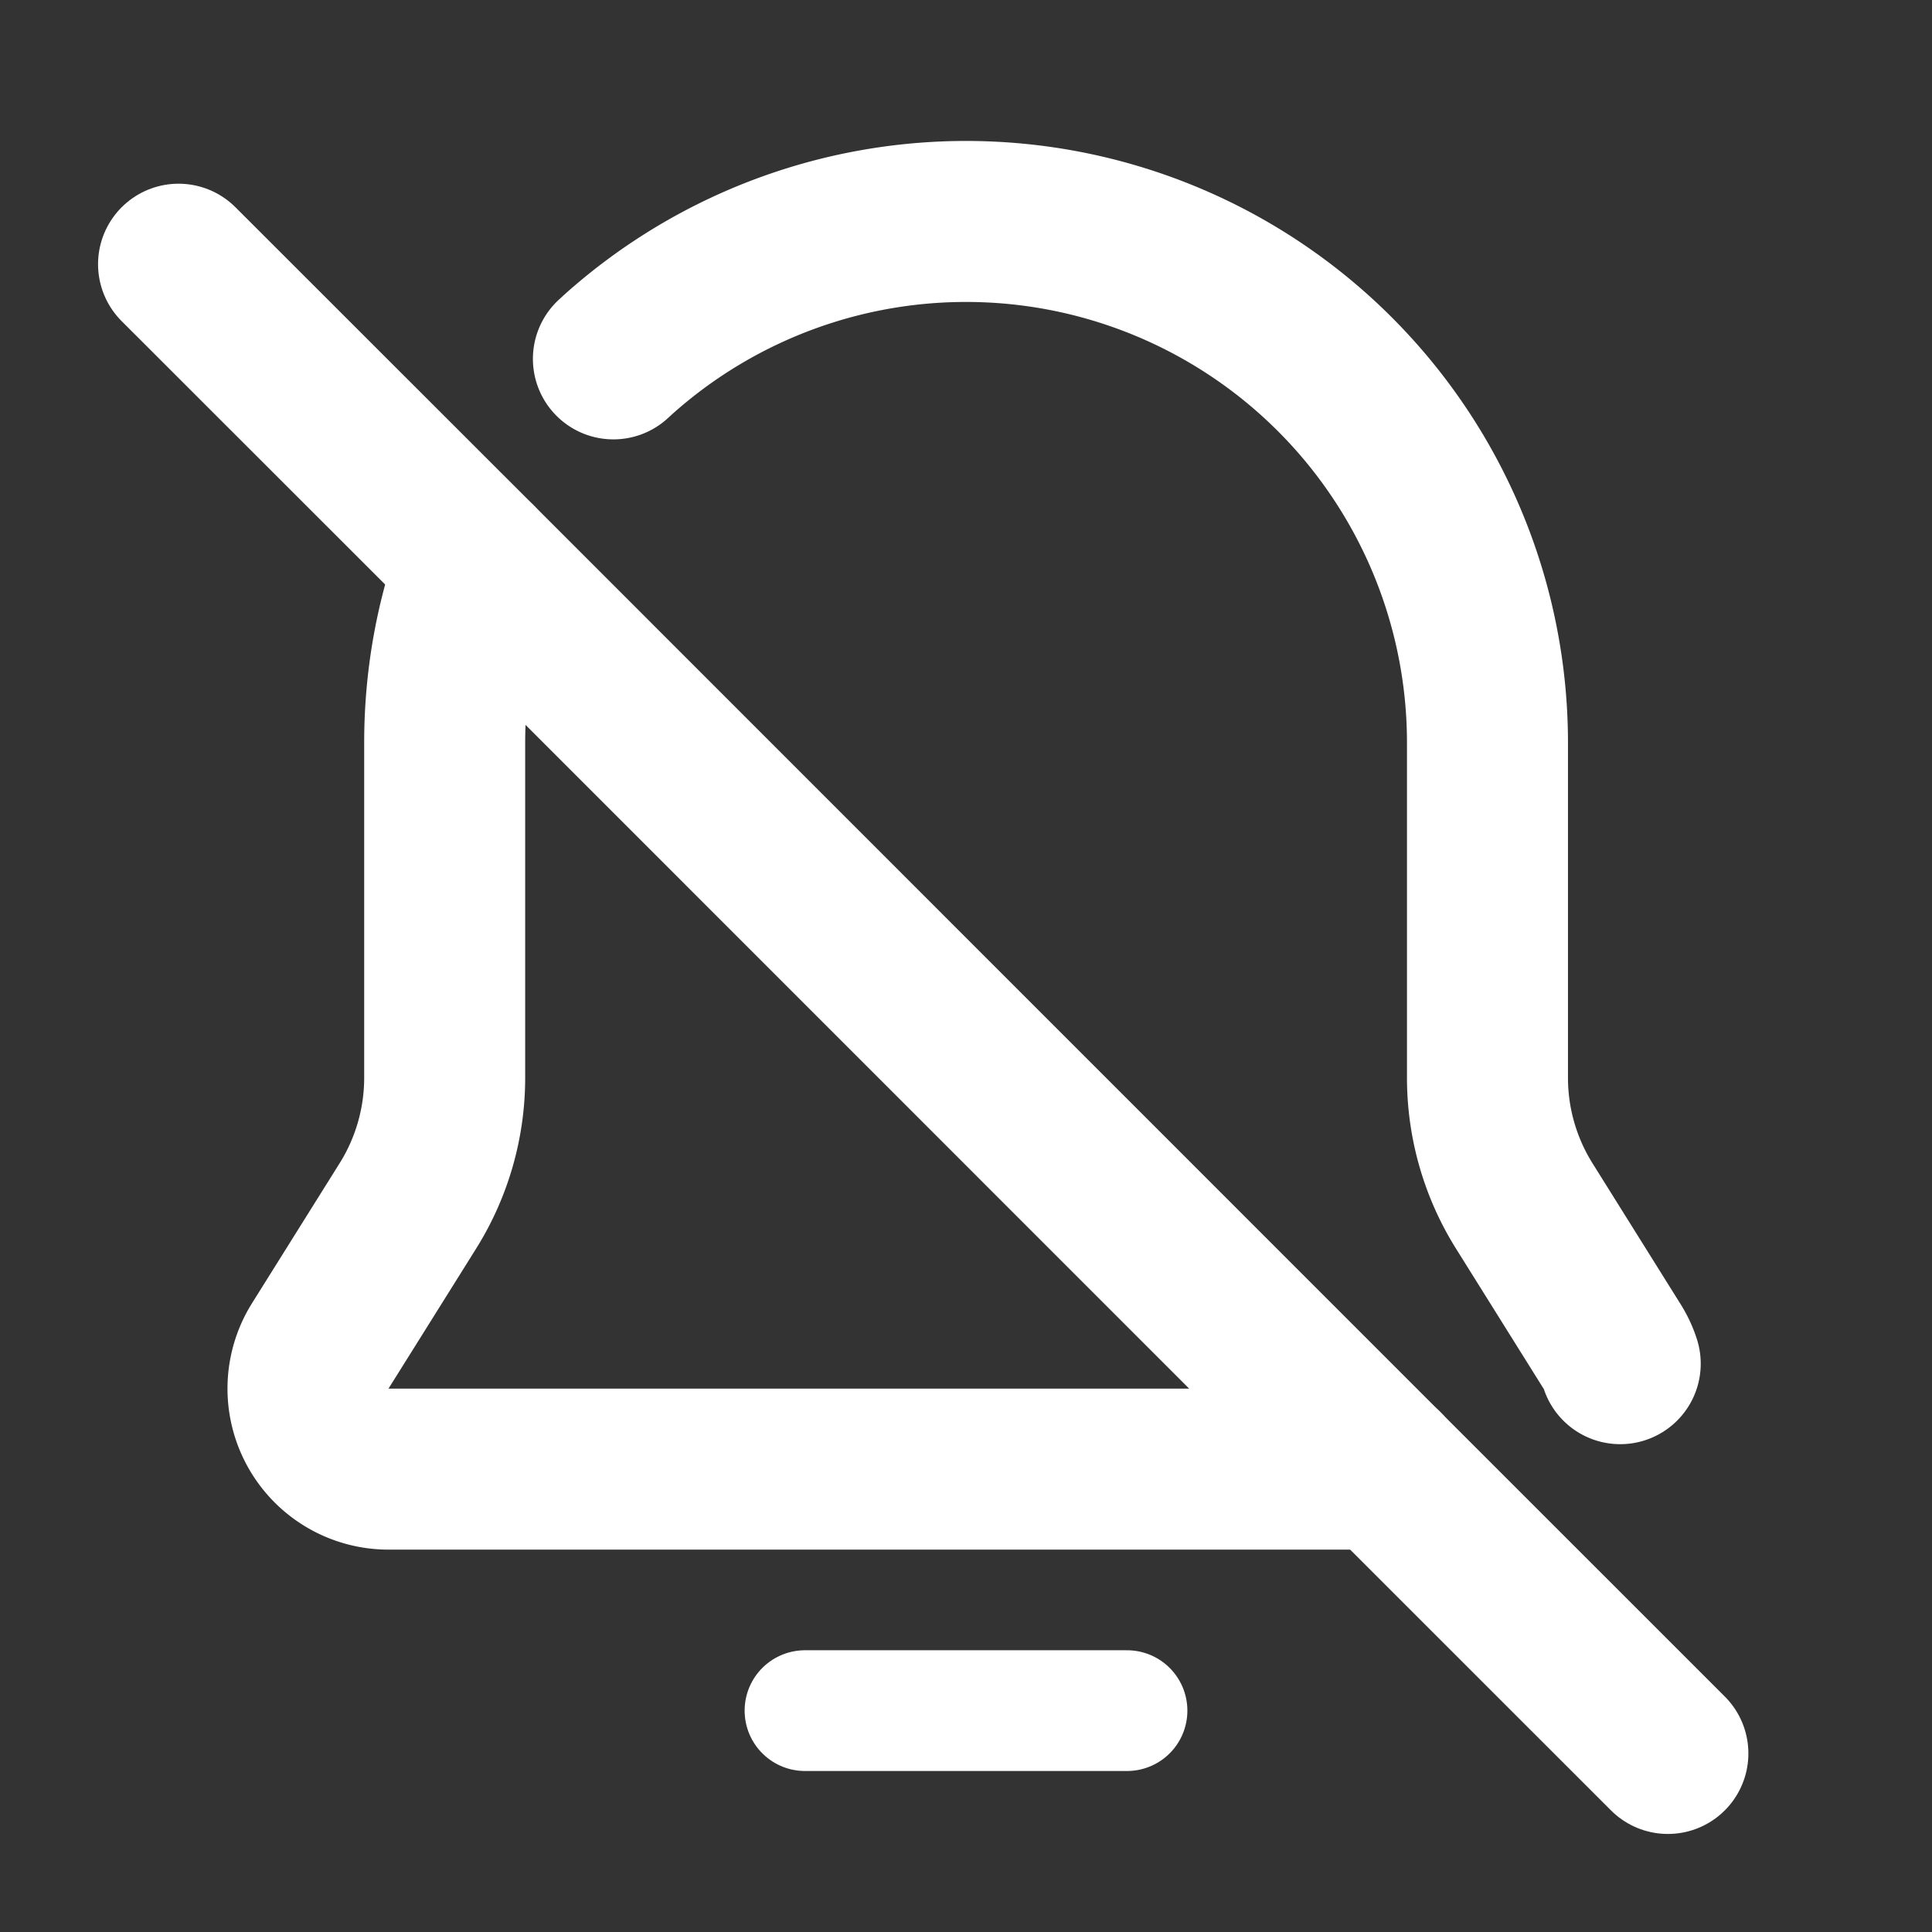
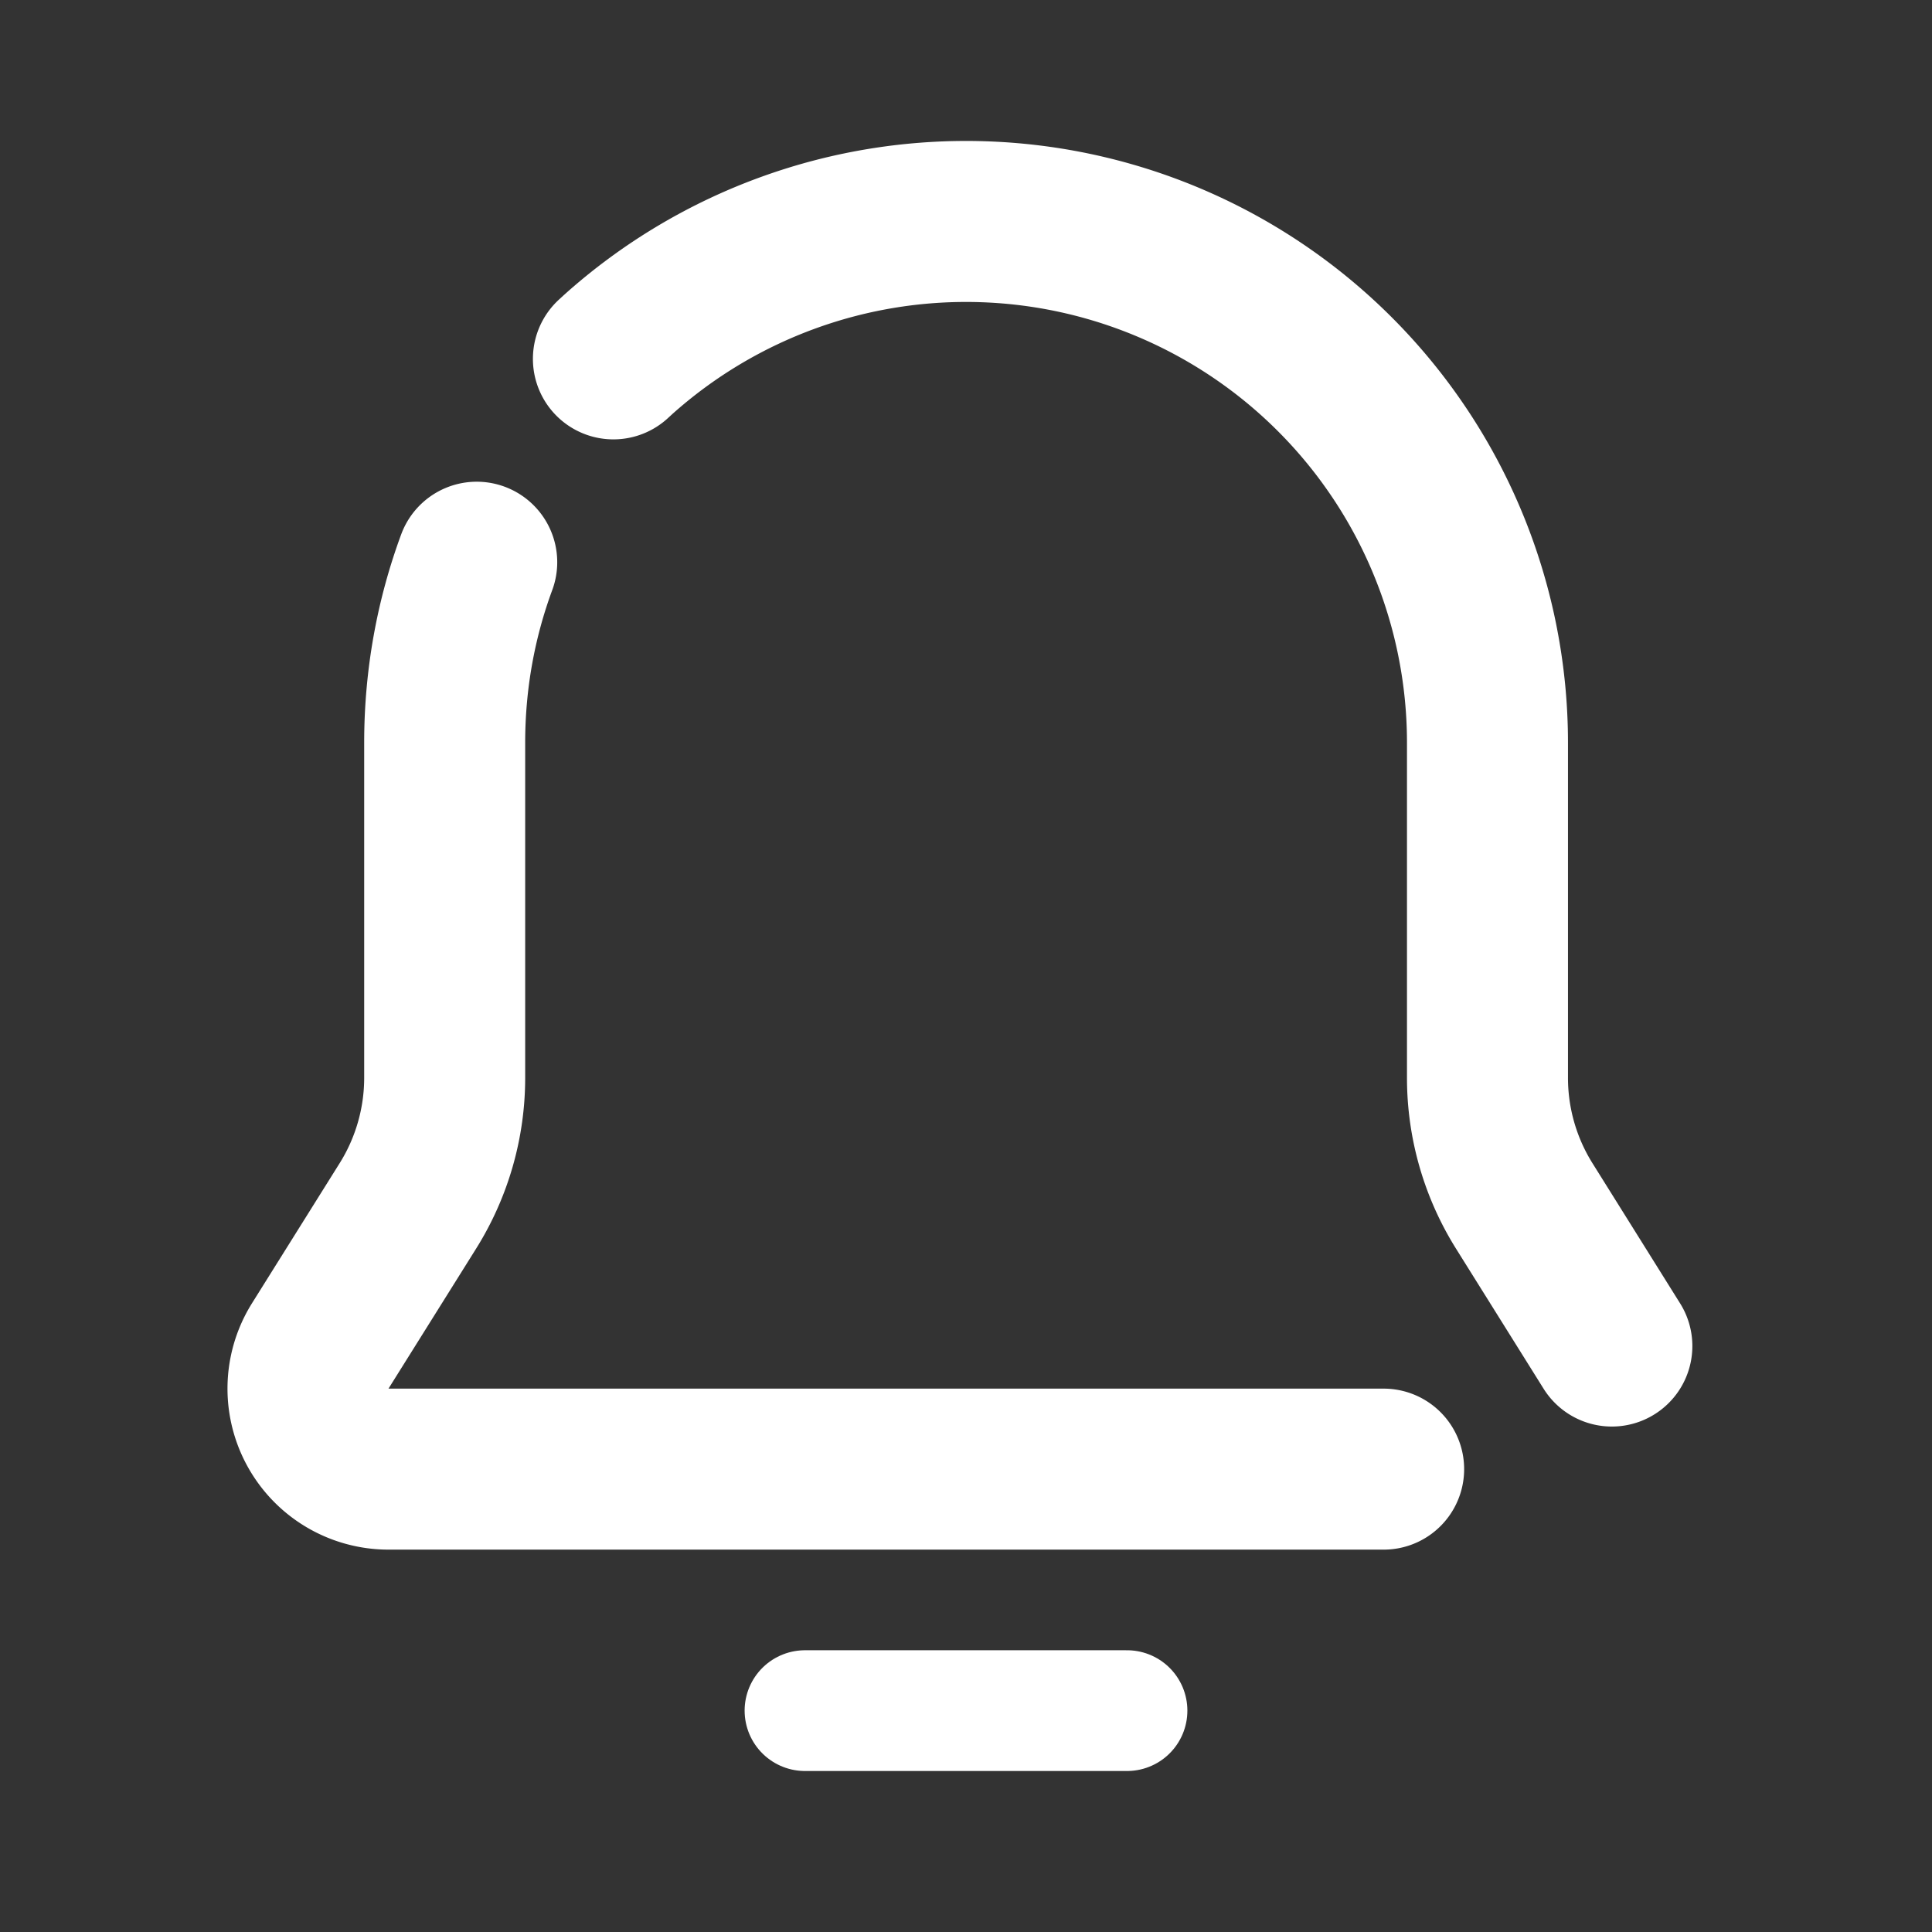
<svg xmlns="http://www.w3.org/2000/svg" width="24" height="24" fill="none">
  <rect width="100%" height="100%" fill="#333333" stroke="none" />
  <path stroke="#fff" stroke-linecap="round" stroke-width="1.5" d="M10 21.25h4" />
-   <path stroke="#fff" stroke-linecap="round" stroke-linejoin="round" stroke-width="2" d="M17.188 18.25H4.826a1 1 0 0 1-.848-1.53l1.089-1.74a3 3 0 0 0 .457-1.59V9.226c0-.788.14-1.543.398-2.242M7.62 4.458l.06-.055a6.477 6.477 0 0 1 10.798 4.825v4.161a3 3 0 0 0 .457 1.592l1.088 1.74q.068.106.104.219" />
-   <path stroke="#fff" stroke-linecap="round" stroke-linejoin="round" stroke-width="2" d="m20.719 21.782-3.531-3.53L5.922 6.984 2.218 3.282" />
+   <path stroke="#fff" stroke-linecap="round" stroke-linejoin="round" stroke-width="2" d="M17.188 18.25H4.826a1 1 0 0 1-.848-1.53l1.089-1.74a3 3 0 0 0 .457-1.59V9.226c0-.788.14-1.543.398-2.242M7.62 4.458l.06-.055a6.477 6.477 0 0 1 10.798 4.825v4.161a3 3 0 0 0 .457 1.592l1.088 1.74" />
</svg>